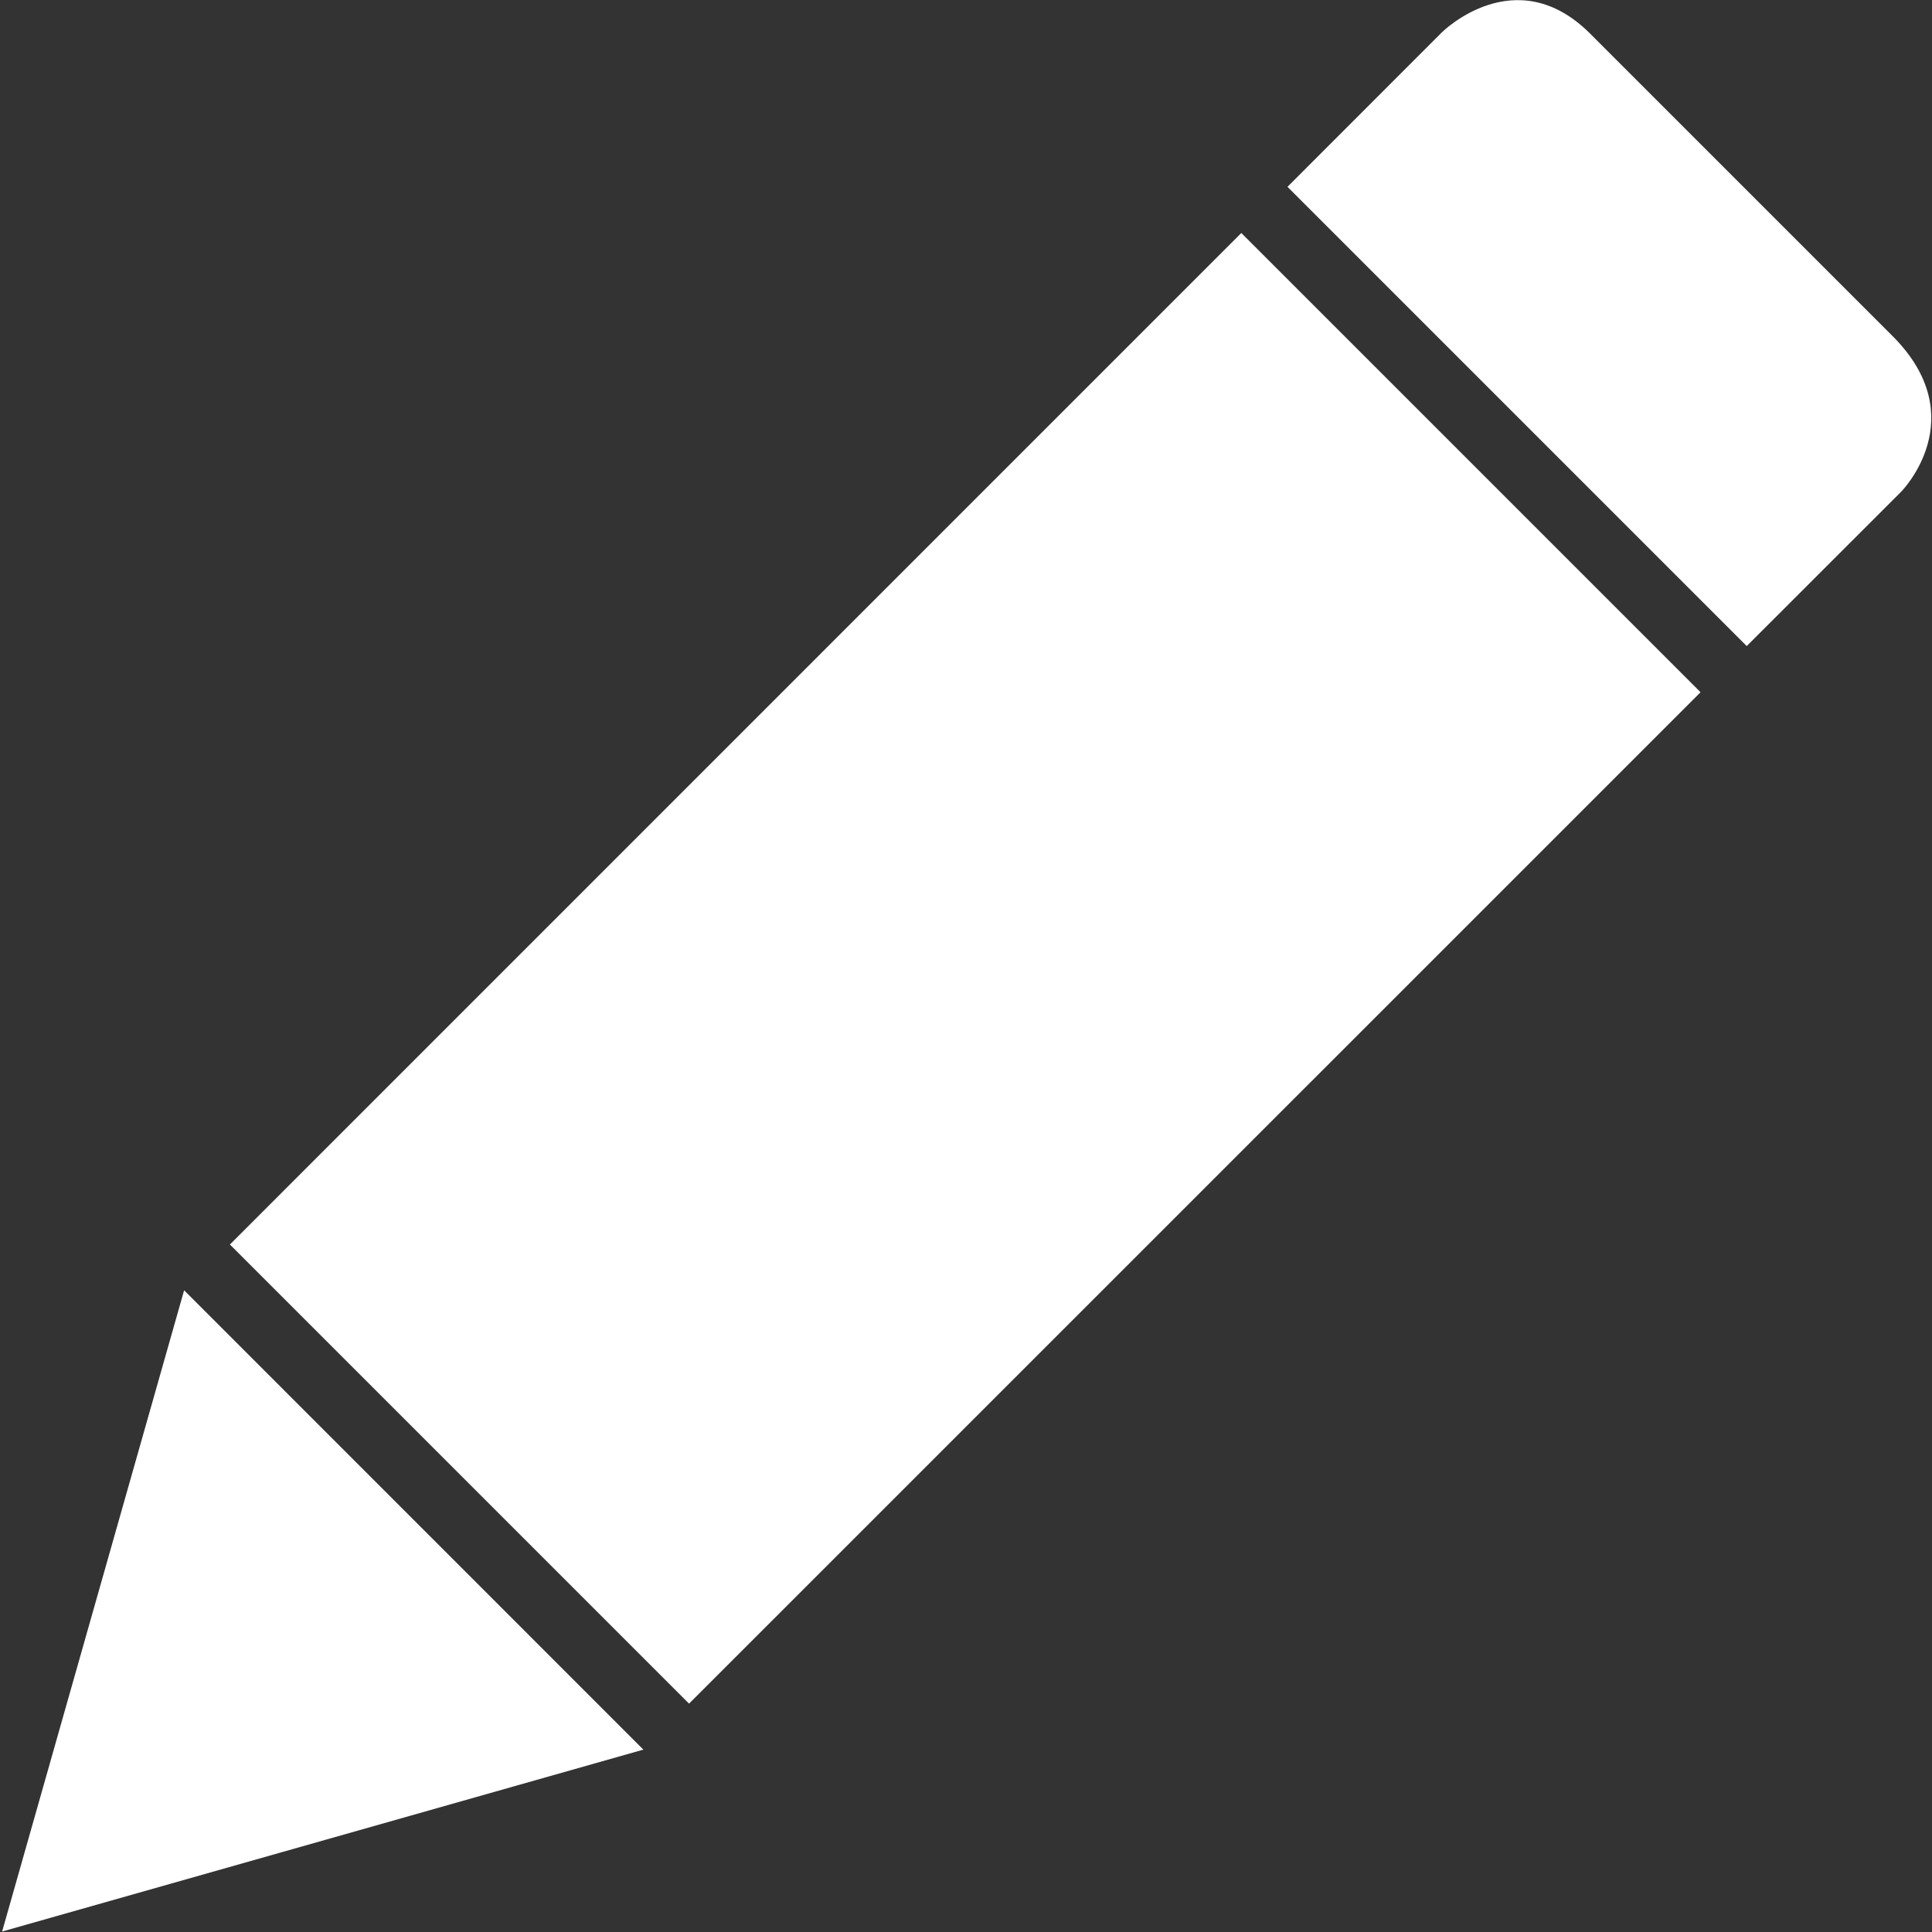
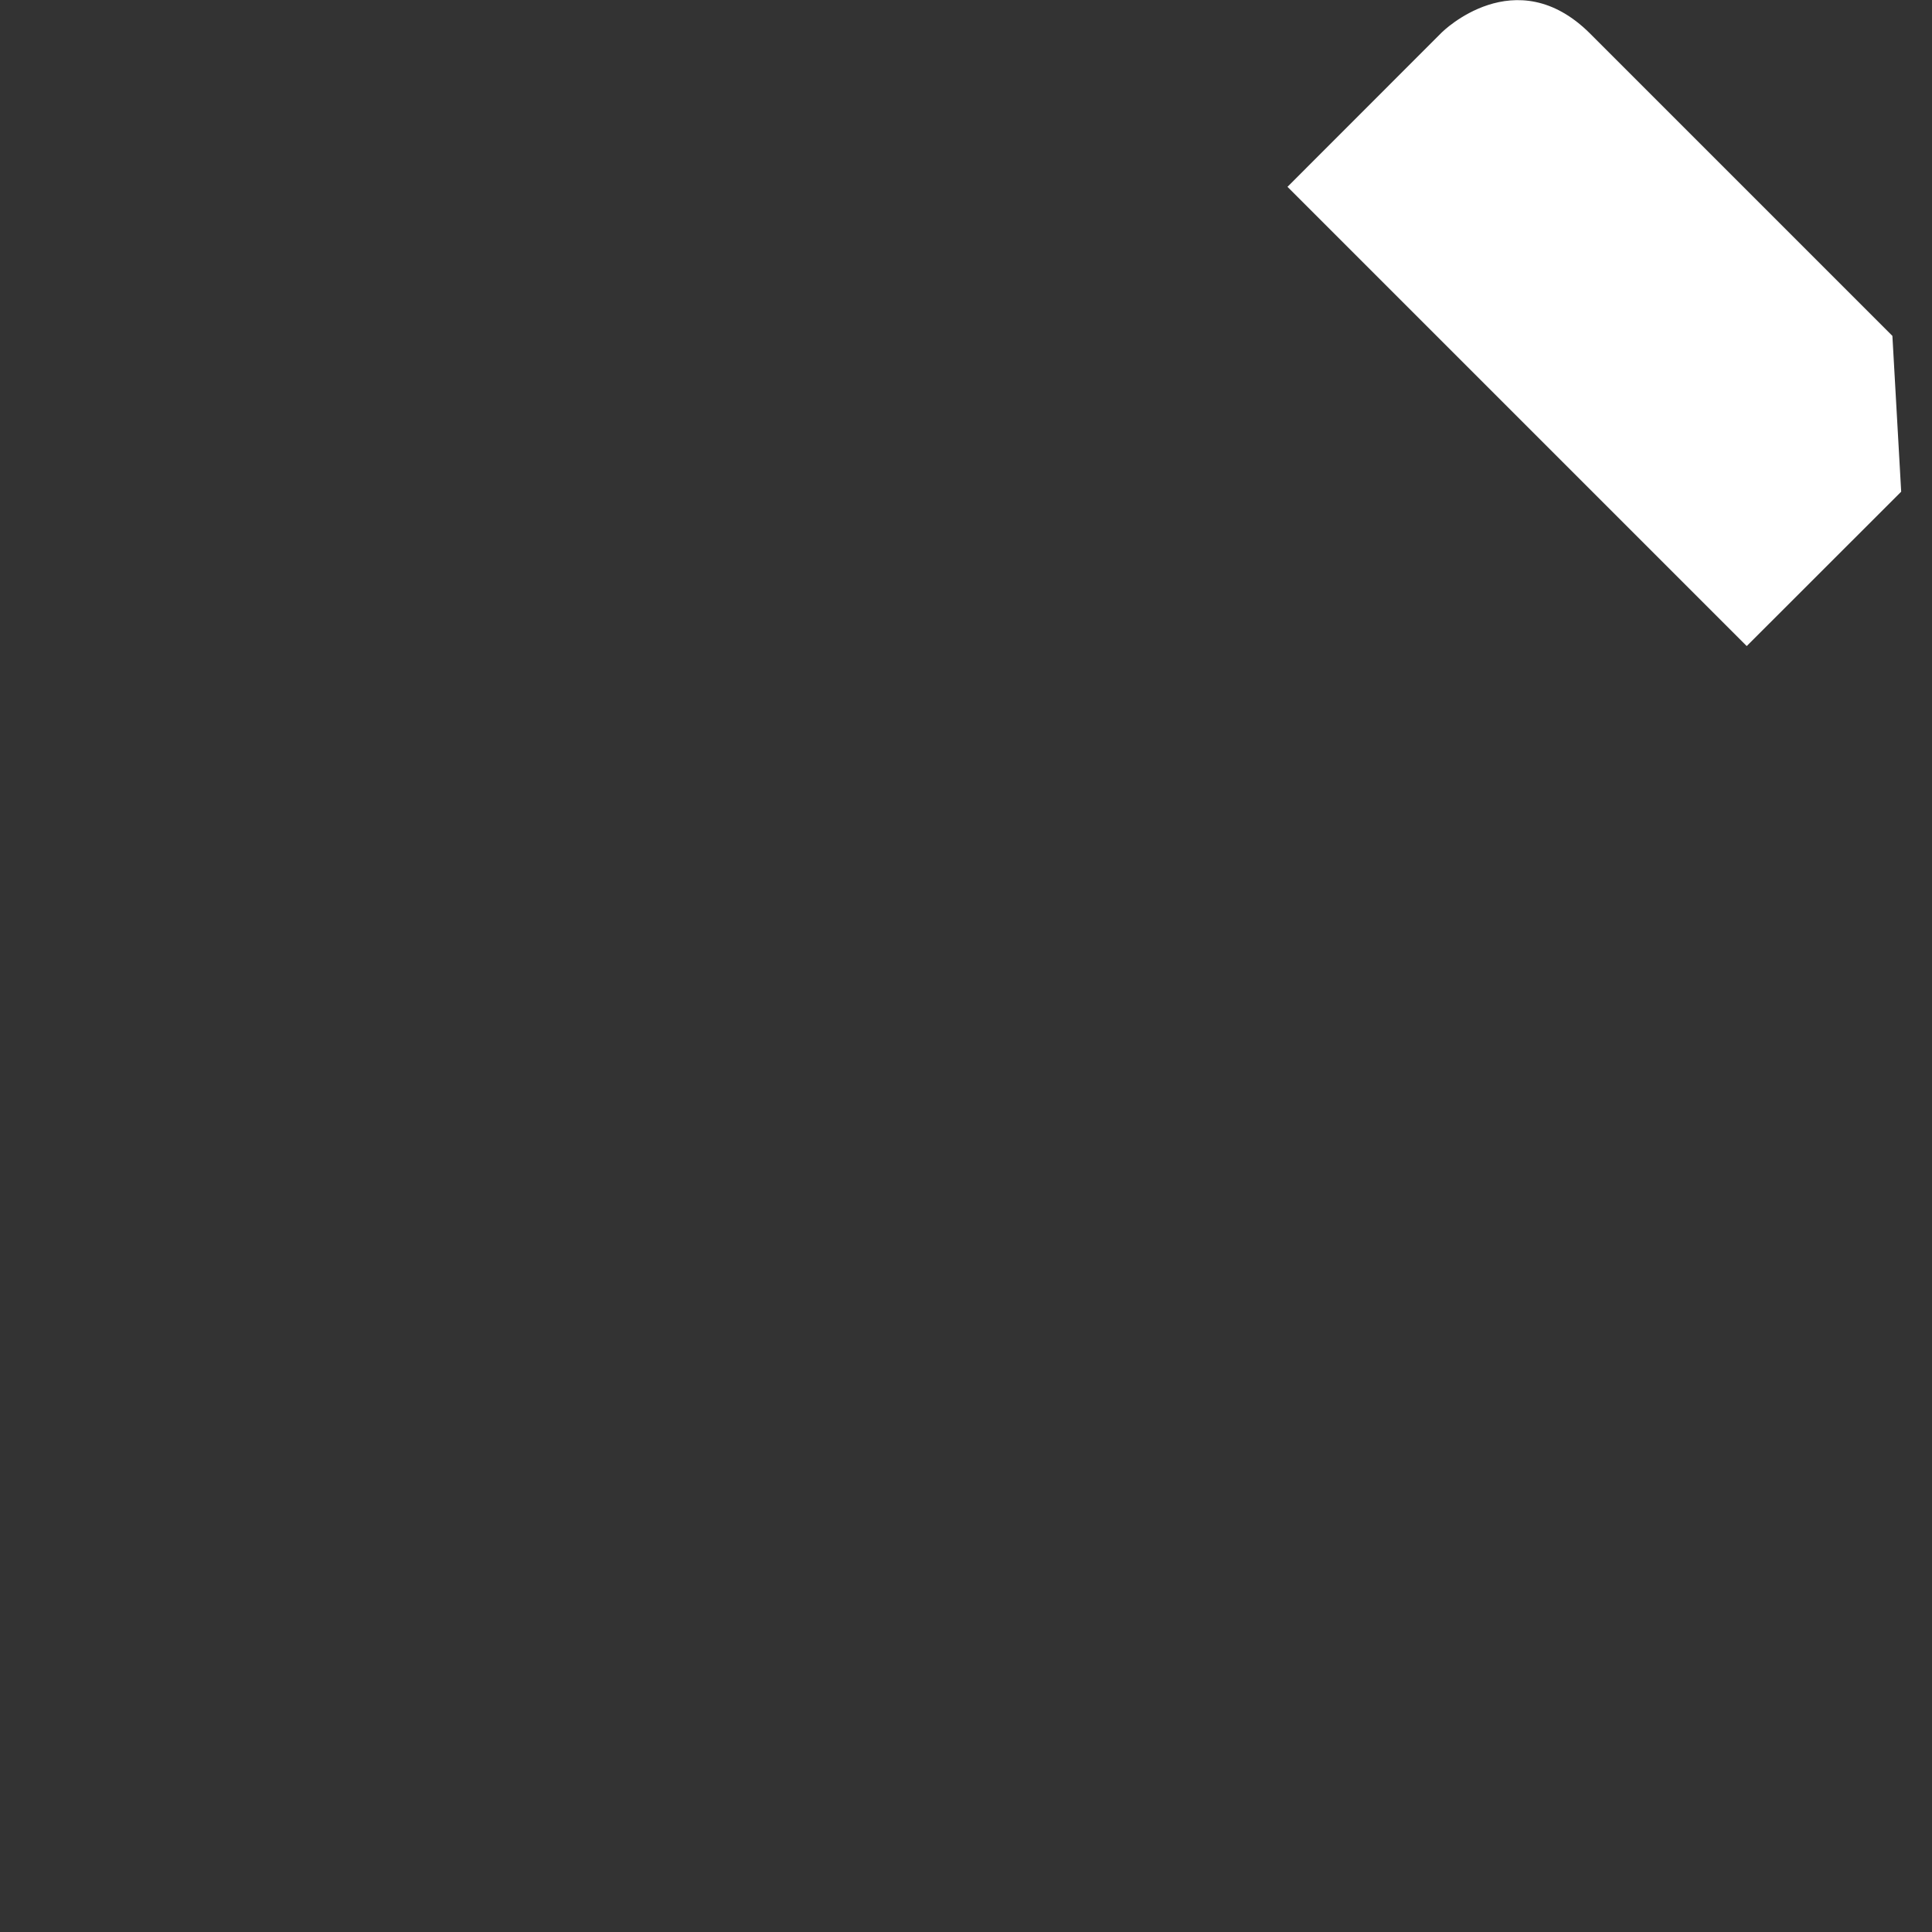
<svg xmlns="http://www.w3.org/2000/svg" width="20px" height="20px" viewBox="0 0 20 20" version="1.1">
  <rect x="0" y="0" width="20" height="20" fill="#333333" stroke="none" />
  <title>笔 (1)</title>
  <desc>Created with Sketch.</desc>
  <defs />
  <g id="Page-1" stroke="none" stroke-width="1" fill="none" fill-rule="evenodd">
    <g id="Artboard" transform="translate(-1383, -651)" fill="#FFFFFF">
      <g id="笔-(1)" transform="translate(1383, 651)">
-         <polyline id="Fill-1" points="6.66 18.112 0.022 19.995 1.906 13.357 6.66 18.112" />
-         <path d="M19.681,5.09 L18.082,6.688 L13.328,1.934 L14.926,0.335 C14.926,0.335 15.688,-0.425 16.462,0.349 C17.237,1.123 18.742,2.629 19.59,3.477 C20.439,4.325 19.681,5.09 19.681,5.09" id="Fill-2" />
-         <polyline id="Fill-3" points="17.604 7.166 7.133 17.636 2.38 12.883 12.85 2.412 17.604 7.166" />
+         <path d="M19.681,5.09 L18.082,6.688 L13.328,1.934 L14.926,0.335 C14.926,0.335 15.688,-0.425 16.462,0.349 C17.237,1.123 18.742,2.629 19.59,3.477 " id="Fill-2" />
      </g>
    </g>
  </g>
</svg>